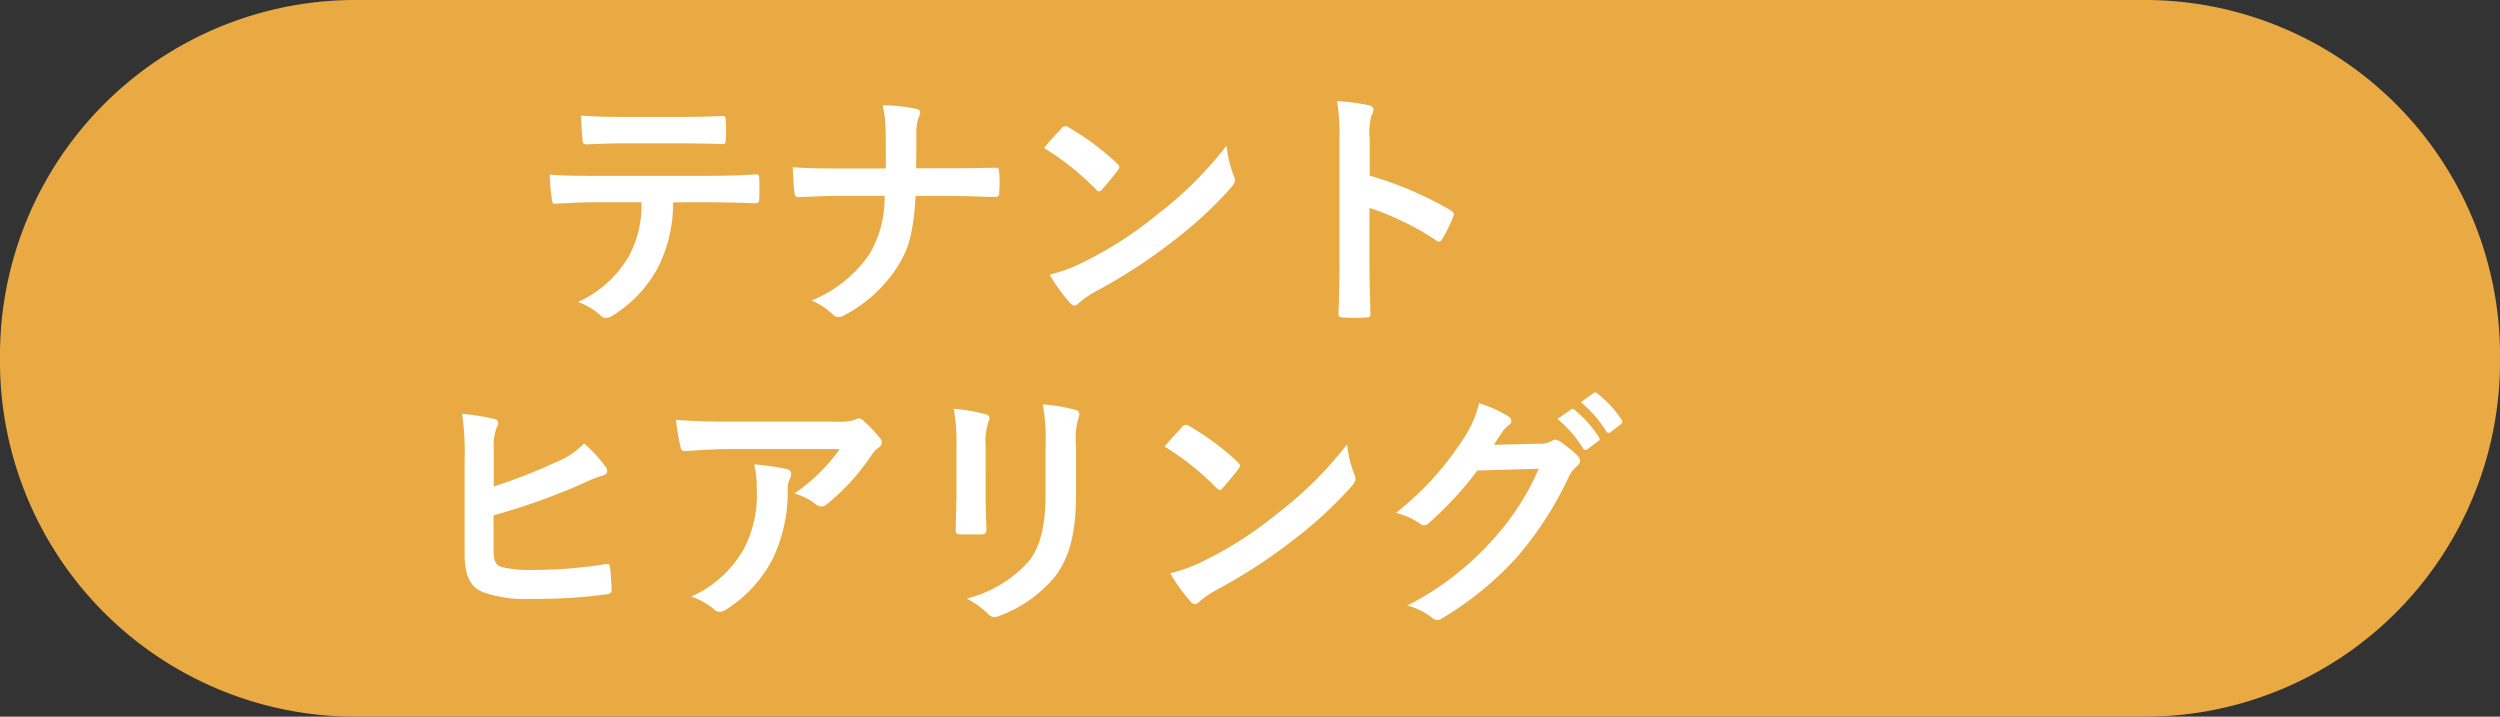
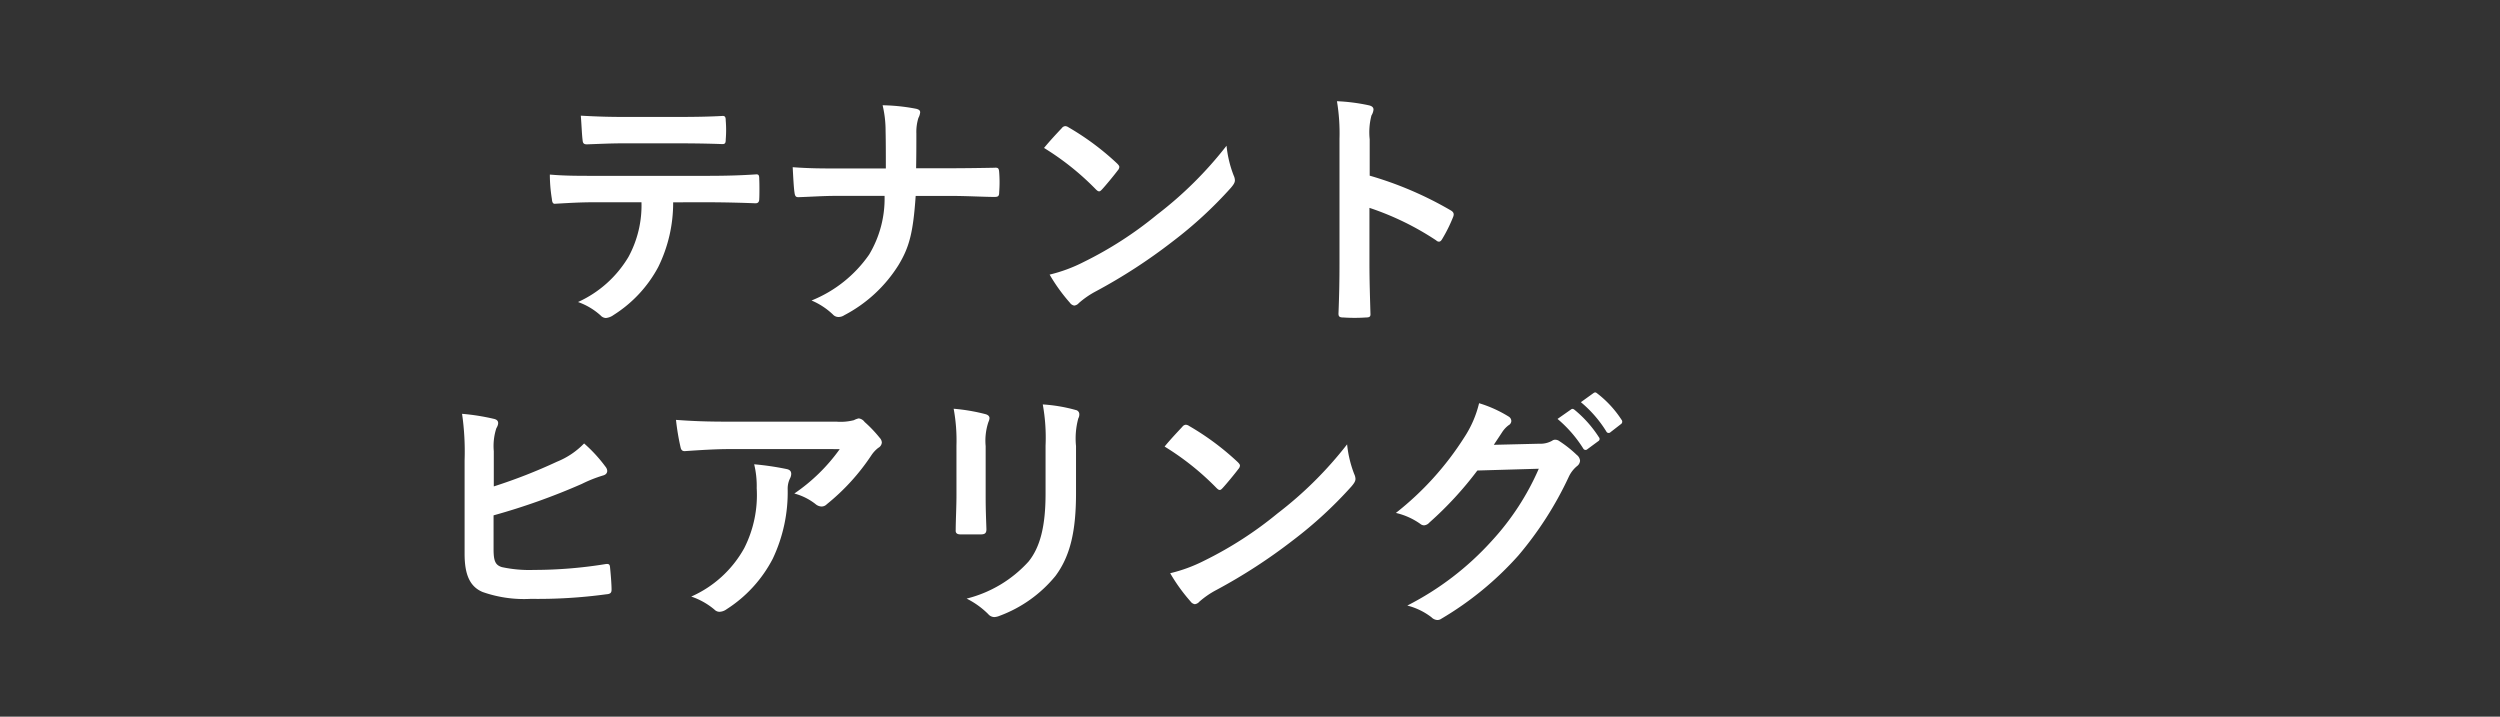
<svg xmlns="http://www.w3.org/2000/svg" width="167.439" height="48" viewBox="0 0 167.439 48">
  <rect x="0" y="0" width="167.439" height="48" fill="#333333" stroke="none" />
  <g transform="translate(-13073.561 7413)">
-     <path d="M23.607,0H143.833a23.806,23.806,0,0,1,23.607,24,23.806,23.806,0,0,1-23.607,24H23.607A23.806,23.806,0,0,1,0,24,23.806,23.806,0,0,1,23.607,0Z" transform="translate(13073.561 -7413)" fill="#eaaa43" />
    <path d="M-20.706-6.953c1.173,0,2.346.034,3.23.068.153,0,.255-.068.255-.289.017-.221.017-1.088,0-1.309,0-.238-.017-.34-.187-.34-1,.068-1.989.1-3.315.1h-7.633c-.986,0-1.938,0-2.89-.085a10.228,10.228,0,0,0,.136,1.632c.017.221.068.34.221.323.867-.051,1.7-.1,2.55-.1h3.23A7.221,7.221,0,0,1-25.976-3.3,7.55,7.55,0,0,1-29.359-.272a4.466,4.466,0,0,1,1.513.9.5.5,0,0,0,.357.17,1.035,1.035,0,0,0,.51-.2,8.563,8.563,0,0,0,2.992-3.213,9.71,9.71,0,0,0,1-4.335ZM-22.542-10.9c.935,0,1.938.017,2.856.051.187,0,.221-.085.221-.323a7.562,7.562,0,0,0,0-1.241c0-.221-.034-.323-.2-.323-.85.051-1.921.068-2.873.068H-26.35c-.765,0-1.632-.017-2.822-.085.051.612.068,1.224.119,1.632.017.2.068.289.289.289.952-.034,1.632-.068,2.414-.068ZM-6.715-9.231c.017-.969.017-1.53.017-2.329A3.189,3.189,0,0,1-6.562-12.6a1.032,1.032,0,0,0,.119-.374c0-.119-.068-.187-.255-.238a12.813,12.813,0,0,0-2.261-.238,7.327,7.327,0,0,1,.2,1.717c.017.748.017,1.666.017,2.516h-3.349c-.833,0-1.785,0-2.89-.085.034.629.068,1.343.119,1.683.034.255.085.34.306.323.646-.017,1.615-.085,2.448-.085h3.281A7.3,7.3,0,0,1-9.86-3.451,8.6,8.6,0,0,1-13.719-.374a4.728,4.728,0,0,1,1.428.935.508.508,0,0,0,.374.17.7.7,0,0,0,.391-.119A9.435,9.435,0,0,0-7.9-2.737c.731-1.207.986-2.176,1.156-4.641h2.414c.952,0,2.244.068,2.856.068.255,0,.323-.051.323-.323a8.632,8.632,0,0,0,0-1.326c-.017-.289-.085-.323-.323-.306-.884.017-2.006.034-2.958.034Zm8.568-1.36A18,18,0,0,1,5.321-7.82c.085.085.153.136.221.136s.119-.051.2-.136c.238-.255.8-.935,1.054-1.275a.366.366,0,0,0,.1-.221c0-.068-.051-.136-.153-.238A17.727,17.727,0,0,0,3.5-11.968a.453.453,0,0,0-.221-.085.318.318,0,0,0-.238.136C2.72-11.577,2.227-11.05,1.853-10.591Zm.374,8.483A11.779,11.779,0,0,0,3.587-.221a.441.441,0,0,0,.289.187A.47.47,0,0,0,4.182-.2,5.868,5.868,0,0,1,5.321-.986a36.552,36.552,0,0,0,5.134-3.332,27.786,27.786,0,0,0,3.91-3.6c.187-.221.272-.357.272-.51a.831.831,0,0,0-.085-.323,7.588,7.588,0,0,1-.476-1.989A25.54,25.54,0,0,1,9.418-6.12a25.2,25.2,0,0,1-4.9,3.162A10.241,10.241,0,0,1,2.227-2.108Zm21.437-9.061a4.427,4.427,0,0,1,.119-1.6.9.9,0,0,0,.136-.391c0-.136-.085-.238-.323-.289a12.548,12.548,0,0,0-2.125-.272,12.972,12.972,0,0,1,.17,2.516v8.364c0,1.088-.017,2.091-.068,3.349,0,.2.085.255.323.255a11.234,11.234,0,0,0,1.513,0c.238,0,.323-.051.306-.255-.034-1.224-.068-2.227-.068-3.332V-6.579A18.828,18.828,0,0,1,28.118-4.4a.261.261,0,0,0,.187.085c.085,0,.153-.068.221-.187a9.991,9.991,0,0,0,.731-1.479c.085-.221,0-.34-.187-.442a23.98,23.98,0,0,0-5.406-2.312ZM-35,9.715a3.875,3.875,0,0,1,.17-1.53c.153-.255.221-.544-.153-.629a14.554,14.554,0,0,0-2.142-.34,17.657,17.657,0,0,1,.17,3.111V16.6c0,1.394.357,2.193,1.207,2.55a8.371,8.371,0,0,0,3.23.459,34,34,0,0,0,5.049-.306c.255-.017.357-.085.357-.306,0-.357-.051-1-.1-1.479-.017-.2-.051-.272-.306-.238a30,30,0,0,1-4.794.391,8.71,8.71,0,0,1-2.142-.187c-.442-.136-.561-.408-.561-1.207V14.016A43.675,43.675,0,0,0-29.1,11.908a9.029,9.029,0,0,1,1.411-.561c.34-.085.357-.374.153-.612A9.753,9.753,0,0,0-28.951,9.2a5.277,5.277,0,0,1-1.819,1.224A35.873,35.873,0,0,1-35,12.078Zm23.171-.136a12.092,12.092,0,0,1-3.043,2.975,3.92,3.92,0,0,1,1.411.7.665.665,0,0,0,.408.17.489.489,0,0,0,.357-.153A14.454,14.454,0,0,0-9.707,9.987a2.112,2.112,0,0,1,.459-.493.444.444,0,0,0,.238-.357.493.493,0,0,0-.136-.306,8.713,8.713,0,0,0-1.02-1.071.578.578,0,0,0-.391-.238,1.243,1.243,0,0,0-.323.119,3.581,3.581,0,0,1-1.173.1h-7.293c-1.36,0-2.295-.034-3.451-.119a15.905,15.905,0,0,0,.306,1.836c.034.153.1.272.306.255,1-.068,2.04-.136,3.009-.136Zm-9.945,9.877a4.784,4.784,0,0,1,1.547.867.481.481,0,0,0,.34.153.855.855,0,0,0,.476-.17,8.849,8.849,0,0,0,3.094-3.383,10.392,10.392,0,0,0,1-4.675,1.555,1.555,0,0,1,.153-.7.693.693,0,0,0,.085-.306c0-.153-.068-.272-.289-.323a18.872,18.872,0,0,0-2.193-.323,6.146,6.146,0,0,1,.17,1.6,7.86,7.86,0,0,1-.833,4.012A7.528,7.528,0,0,1-21.777,19.456ZM-4.012,12.69c0,.731-.051,1.717-.051,2.312-.017.2.085.289.323.289h1.36c.272,0,.374-.085.374-.34-.017-.595-.051-1.258-.051-2.142V9.375A3.913,3.913,0,0,1-1.87,7.76.712.712,0,0,0-1.8,7.505c0-.119-.085-.221-.289-.272A12.581,12.581,0,0,0-4.2,6.876a11.639,11.639,0,0,1,.187,2.482ZM3.995,9.375a5.122,5.122,0,0,1,.153-1.853.538.538,0,0,0,.068-.272.286.286,0,0,0-.238-.289,10.638,10.638,0,0,0-2.21-.374,12.482,12.482,0,0,1,.187,2.771v3.213c0,2.159-.357,3.57-1.139,4.539a8.307,8.307,0,0,1-4.148,2.482,5.523,5.523,0,0,1,1.445,1.037.552.552,0,0,0,.408.2,1.074,1.074,0,0,0,.357-.085,8.771,8.771,0,0,0,3.74-2.669c1-1.343,1.377-3.026,1.377-5.542Zm5.933.034A18,18,0,0,1,13.4,12.18c.085.085.153.136.221.136s.119-.051.2-.136c.238-.255.8-.935,1.054-1.275a.366.366,0,0,0,.1-.221c0-.068-.051-.136-.153-.238a17.727,17.727,0,0,0-3.247-2.414.453.453,0,0,0-.221-.085.318.318,0,0,0-.238.136C10.8,8.423,10.3,8.95,9.928,9.409Zm.374,8.483a11.779,11.779,0,0,0,1.36,1.887.441.441,0,0,0,.289.187.47.47,0,0,0,.306-.17,5.868,5.868,0,0,1,1.139-.782,36.552,36.552,0,0,0,5.134-3.332,27.787,27.787,0,0,0,3.91-3.6c.187-.221.272-.357.272-.51a.831.831,0,0,0-.085-.323,7.588,7.588,0,0,1-.476-1.989,25.54,25.54,0,0,1-4.658,4.624,25.2,25.2,0,0,1-4.9,3.162A10.241,10.241,0,0,1,10.3,17.892Zm21.675-8.6c.2-.306.374-.561.561-.85a1.845,1.845,0,0,1,.425-.459.339.339,0,0,0,.187-.289.355.355,0,0,0-.17-.289,8.363,8.363,0,0,0-1.989-.9,7.26,7.26,0,0,1-1,2.3,20.164,20.164,0,0,1-4.573,5.049,4.611,4.611,0,0,1,1.632.731.408.408,0,0,0,.255.1.528.528,0,0,0,.357-.187,23.676,23.676,0,0,0,3.213-3.485l4.114-.119a17.319,17.319,0,0,1-3.145,4.828,19.584,19.584,0,0,1-5.661,4.335,4.474,4.474,0,0,1,1.615.782.6.6,0,0,0,.391.187.46.46,0,0,0,.272-.085A21.593,21.593,0,0,0,33.626,16.7a23.431,23.431,0,0,0,3.366-5.253,2.047,2.047,0,0,1,.561-.731.49.49,0,0,0,.2-.357.551.551,0,0,0-.221-.391,7.842,7.842,0,0,0-1.156-.918.493.493,0,0,0-.272-.1.342.342,0,0,0-.221.068,1.578,1.578,0,0,1-.85.2Zm4.267-1.734a8.435,8.435,0,0,1,1.717,1.972.178.178,0,0,0,.289.051l.714-.527a.171.171,0,0,0,.051-.272A7.824,7.824,0,0,0,37.4,6.961c-.1-.085-.17-.1-.255-.034Zm1.564-1.122a8.042,8.042,0,0,1,1.7,1.955.174.174,0,0,0,.289.051l.68-.527a.2.2,0,0,0,.051-.306,7.1,7.1,0,0,0-1.615-1.751c-.1-.085-.153-.1-.255-.034Z" transform="translate(13141.633 -7392.5)" fill="#fff" />
  </g>
</svg>